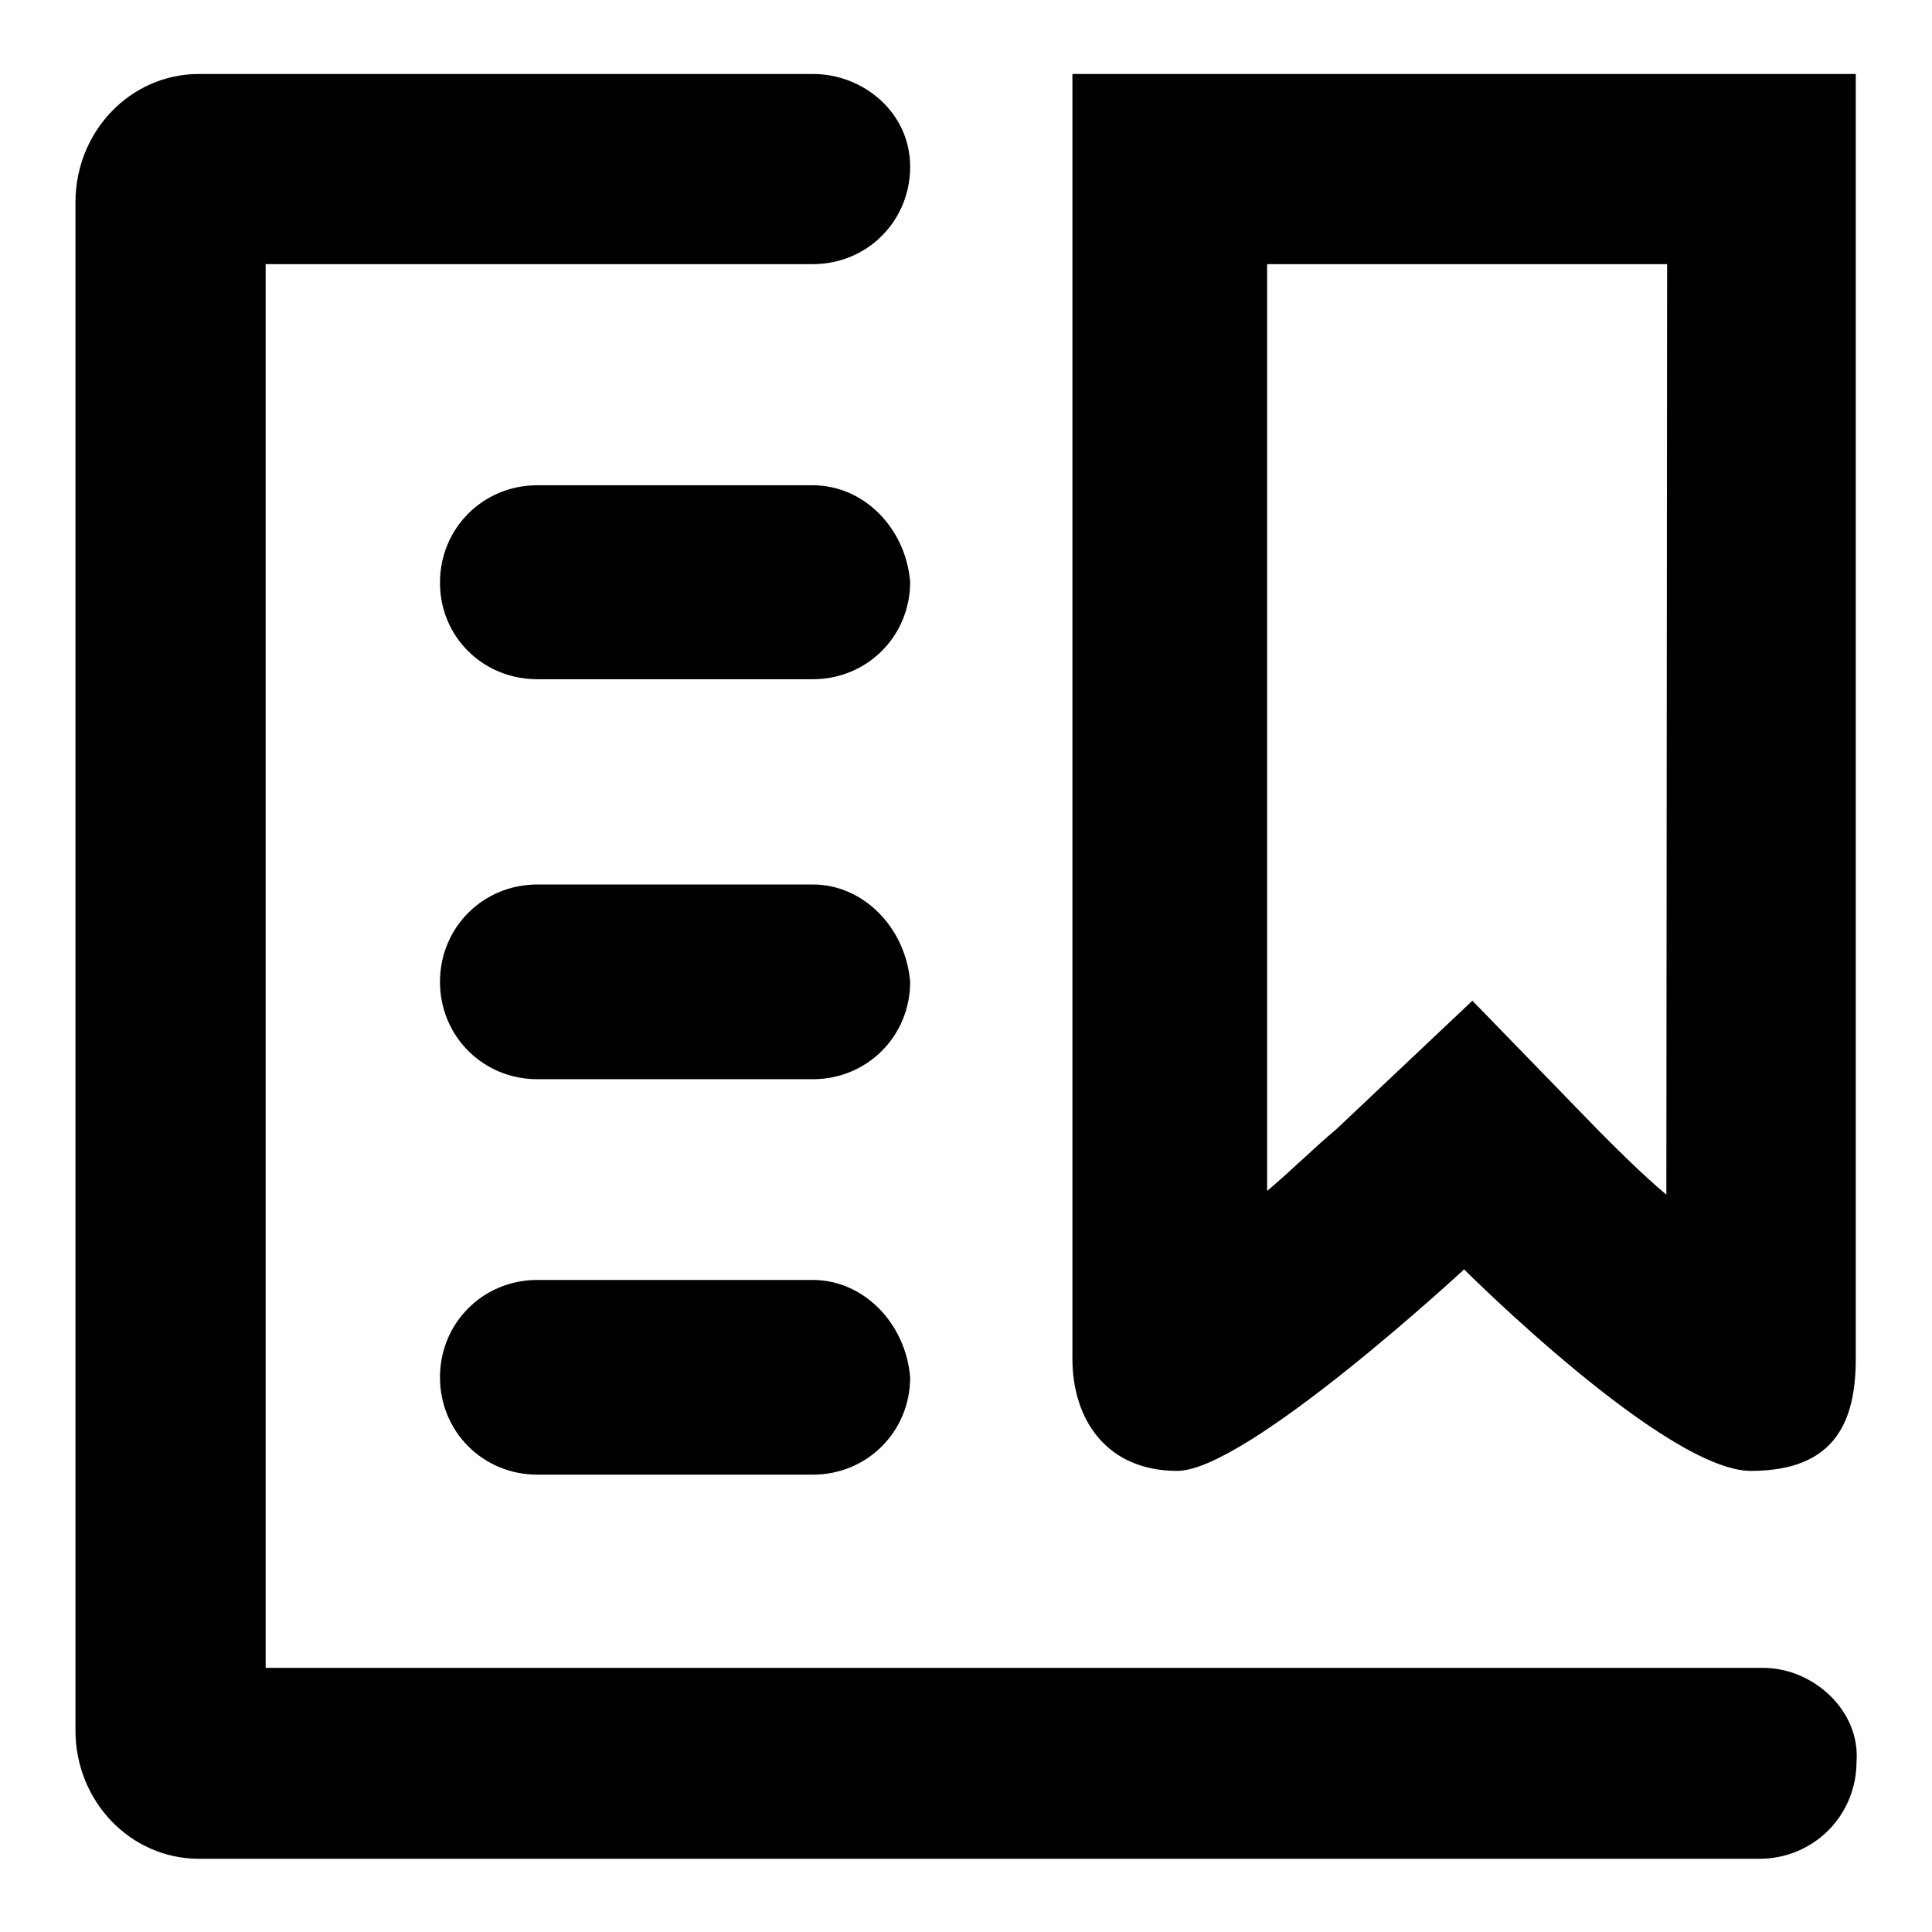
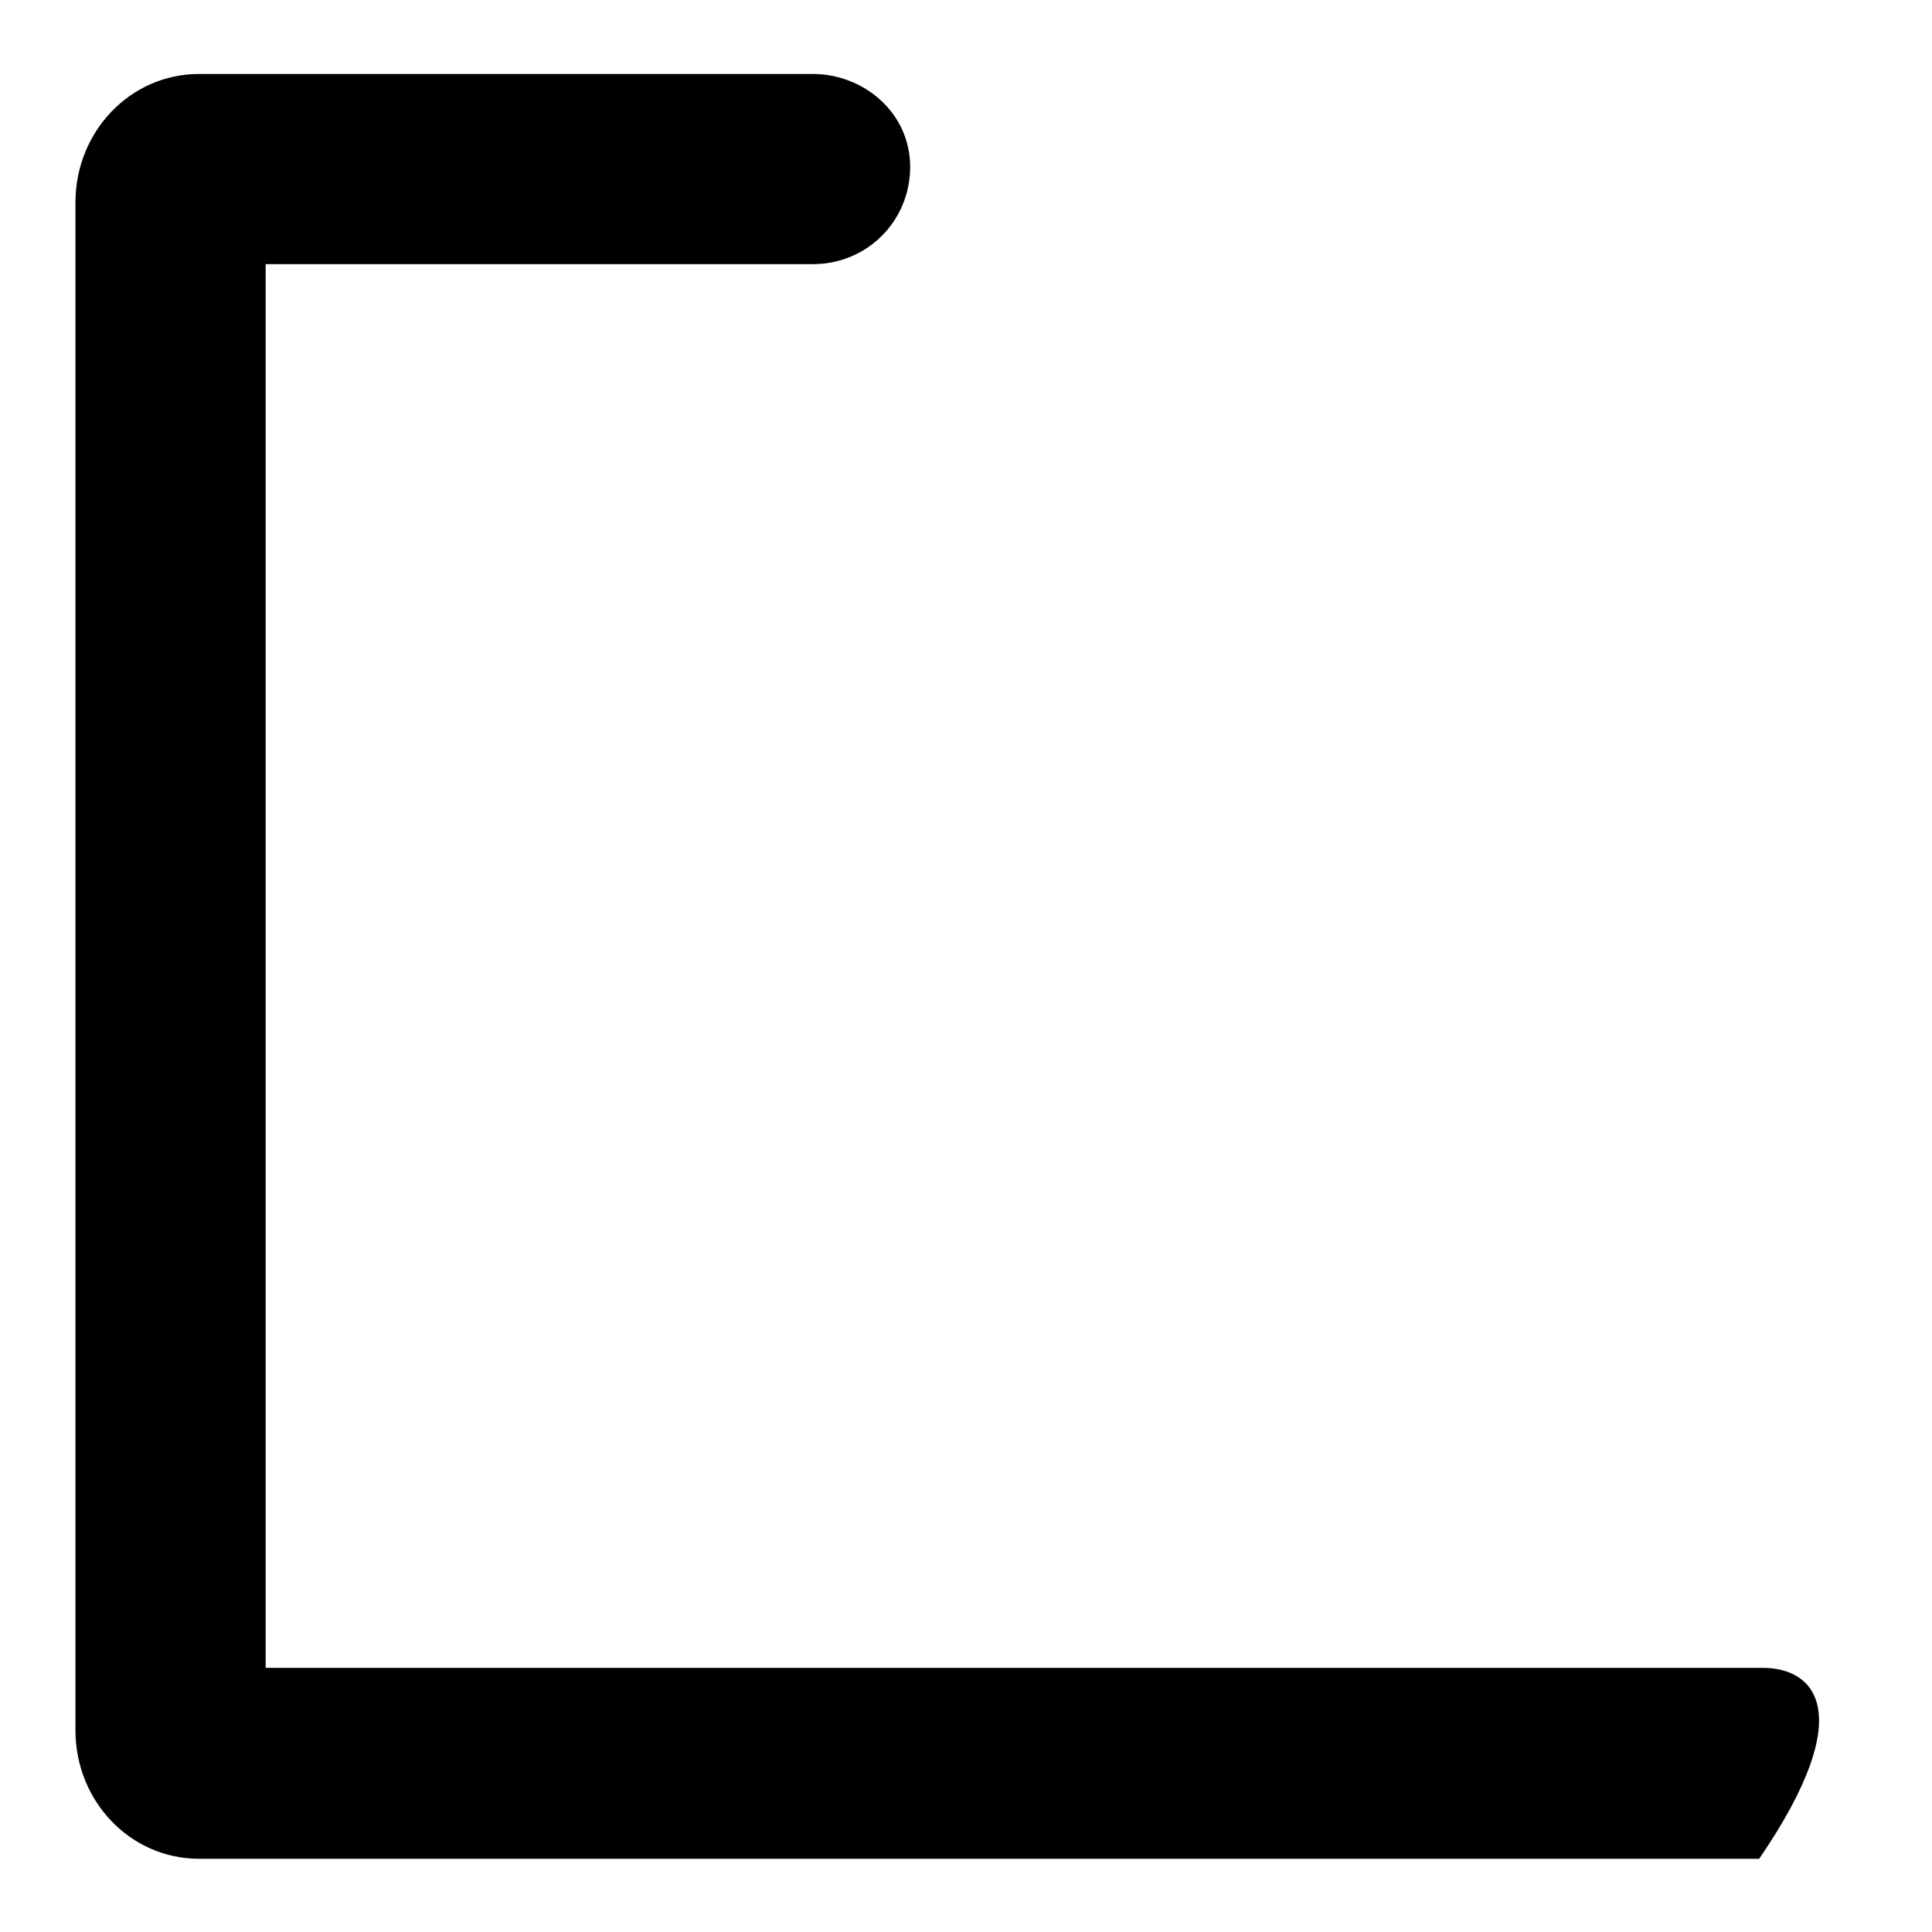
<svg xmlns="http://www.w3.org/2000/svg" version="1.1" x="0px" y="0px" viewBox="0 0 256 256" enable-background="new 0 0 256 256" xml:space="preserve">
  <g>
    <g>
-       <path fill="#000000" d="M107.7,64.3H71.2c-7.2,0-12.9,5.7-12.9,12.9S64,90,71.2,90h36.5c7.2,0,12.9-5.7,12.9-12.9C120,69.9,114.4,64.3,107.7,64.3z" />
-       <path fill="#000000" d="M107.7,117.2H71.2c-7.2,0-12.9,5.7-12.9,12.9c0,7.2,5.7,12.9,12.9,12.9h36.5c7.2,0,12.9-5.7,12.9-12.9C120,122.9,114.4,117.2,107.7,117.2z" />
-       <path fill="#000000" d="M107.7,169.6H71.2c-7.2,0-12.9,5.7-12.9,12.9c0,7.2,5.7,12.9,12.9,12.9h36.5c7.2,0,12.9-5.7,12.9-12.9C120,175.3,114.4,169.6,107.7,169.6z" />
-       <path fill="#000000" d="M142.1,9.8v170.2c0,8.2,4.6,14.9,13.9,14.9c9.2,0,38-26.7,38-26.7s26.7,26.7,38,26.7s13.9-6.7,13.9-14.9V9.8H142.1z M220.8,158.3c-3.1-2.6-6.2-5.7-8.7-8.2l-17-17.5l-18,17c-3.1,2.6-6.2,5.7-9.2,8.2V35h53L220.8,158.3L220.8,158.3z" />
-       <path fill="#000000" d="M233.6,221H35.2V35h72.5c7.2,0,12.9-5.7,12.9-12.9s-6.2-12.3-12.9-12.3H26.4c-9.2,0-16.4,7.7-16.4,17v202.5c0,9.3,7.2,17,16.4,17h206.7c7.2,0,12.9-5.7,12.9-12.9C246.5,226.7,240.3,221,233.6,221z" />
+       <path fill="#000000" d="M233.6,221H35.2V35h72.5c7.2,0,12.9-5.7,12.9-12.9s-6.2-12.3-12.9-12.3H26.4c-9.2,0-16.4,7.7-16.4,17v202.5c0,9.3,7.2,17,16.4,17h206.7C246.5,226.7,240.3,221,233.6,221z" />
    </g>
  </g>
</svg>